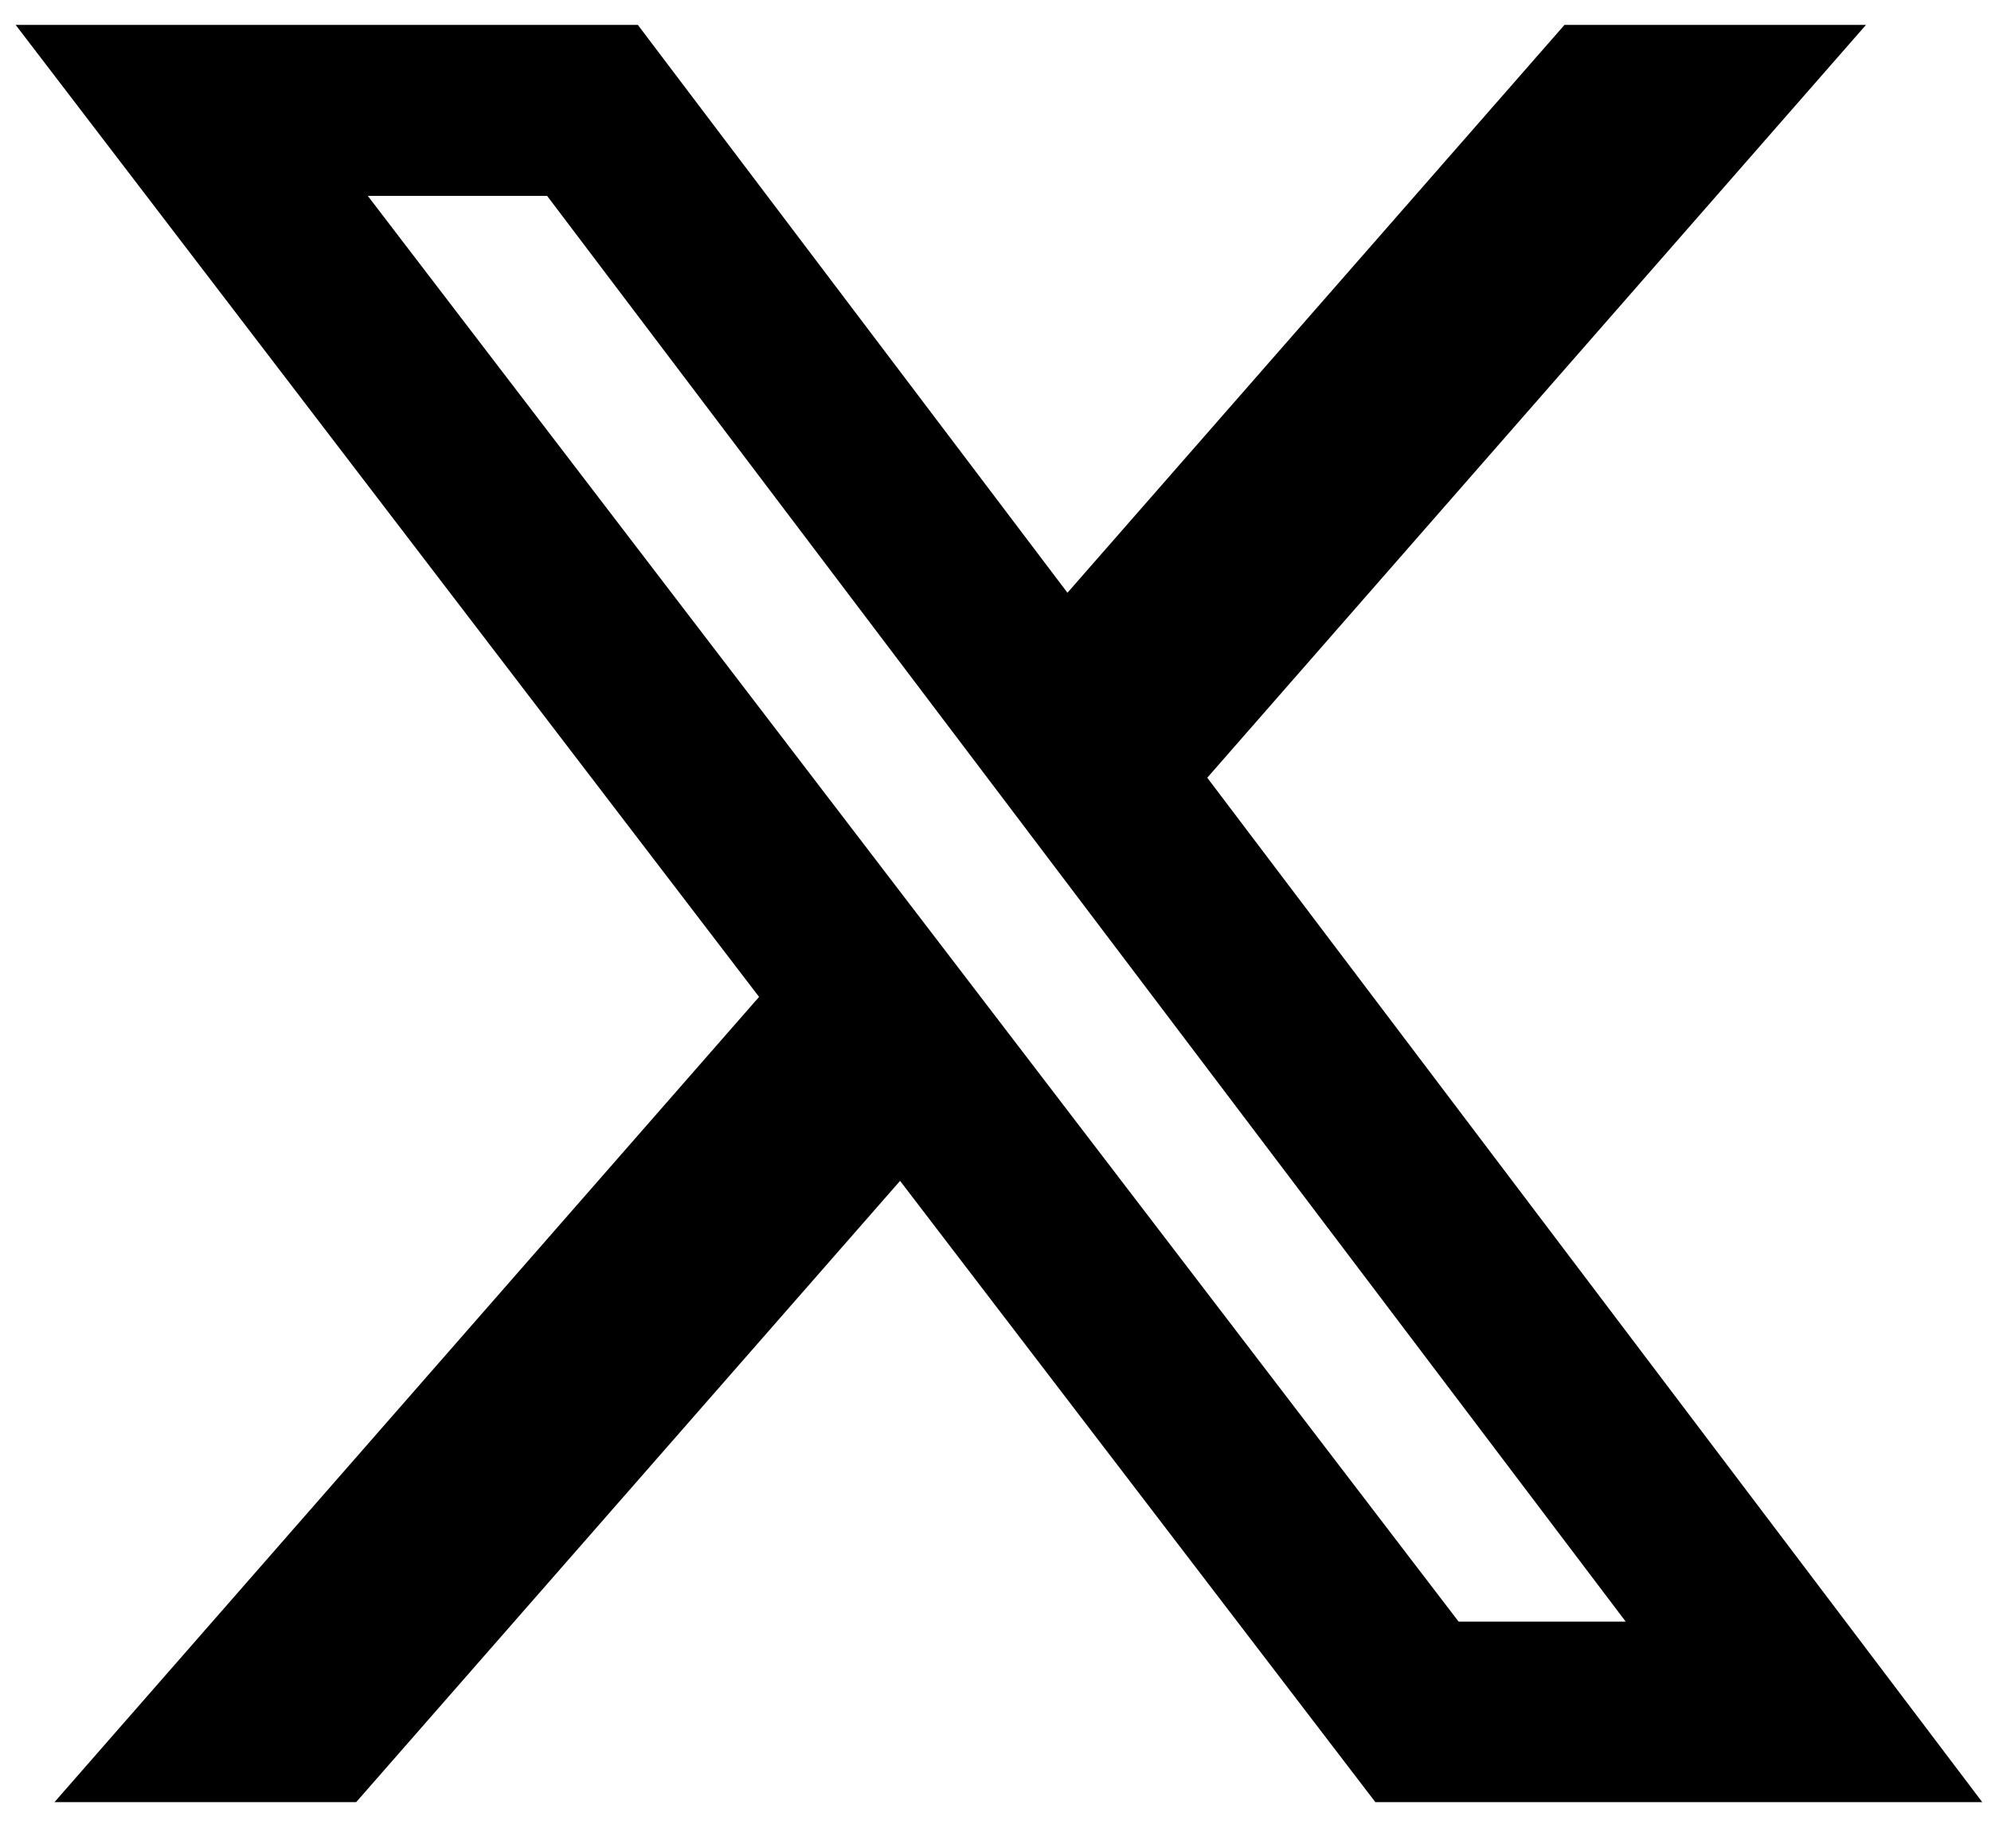
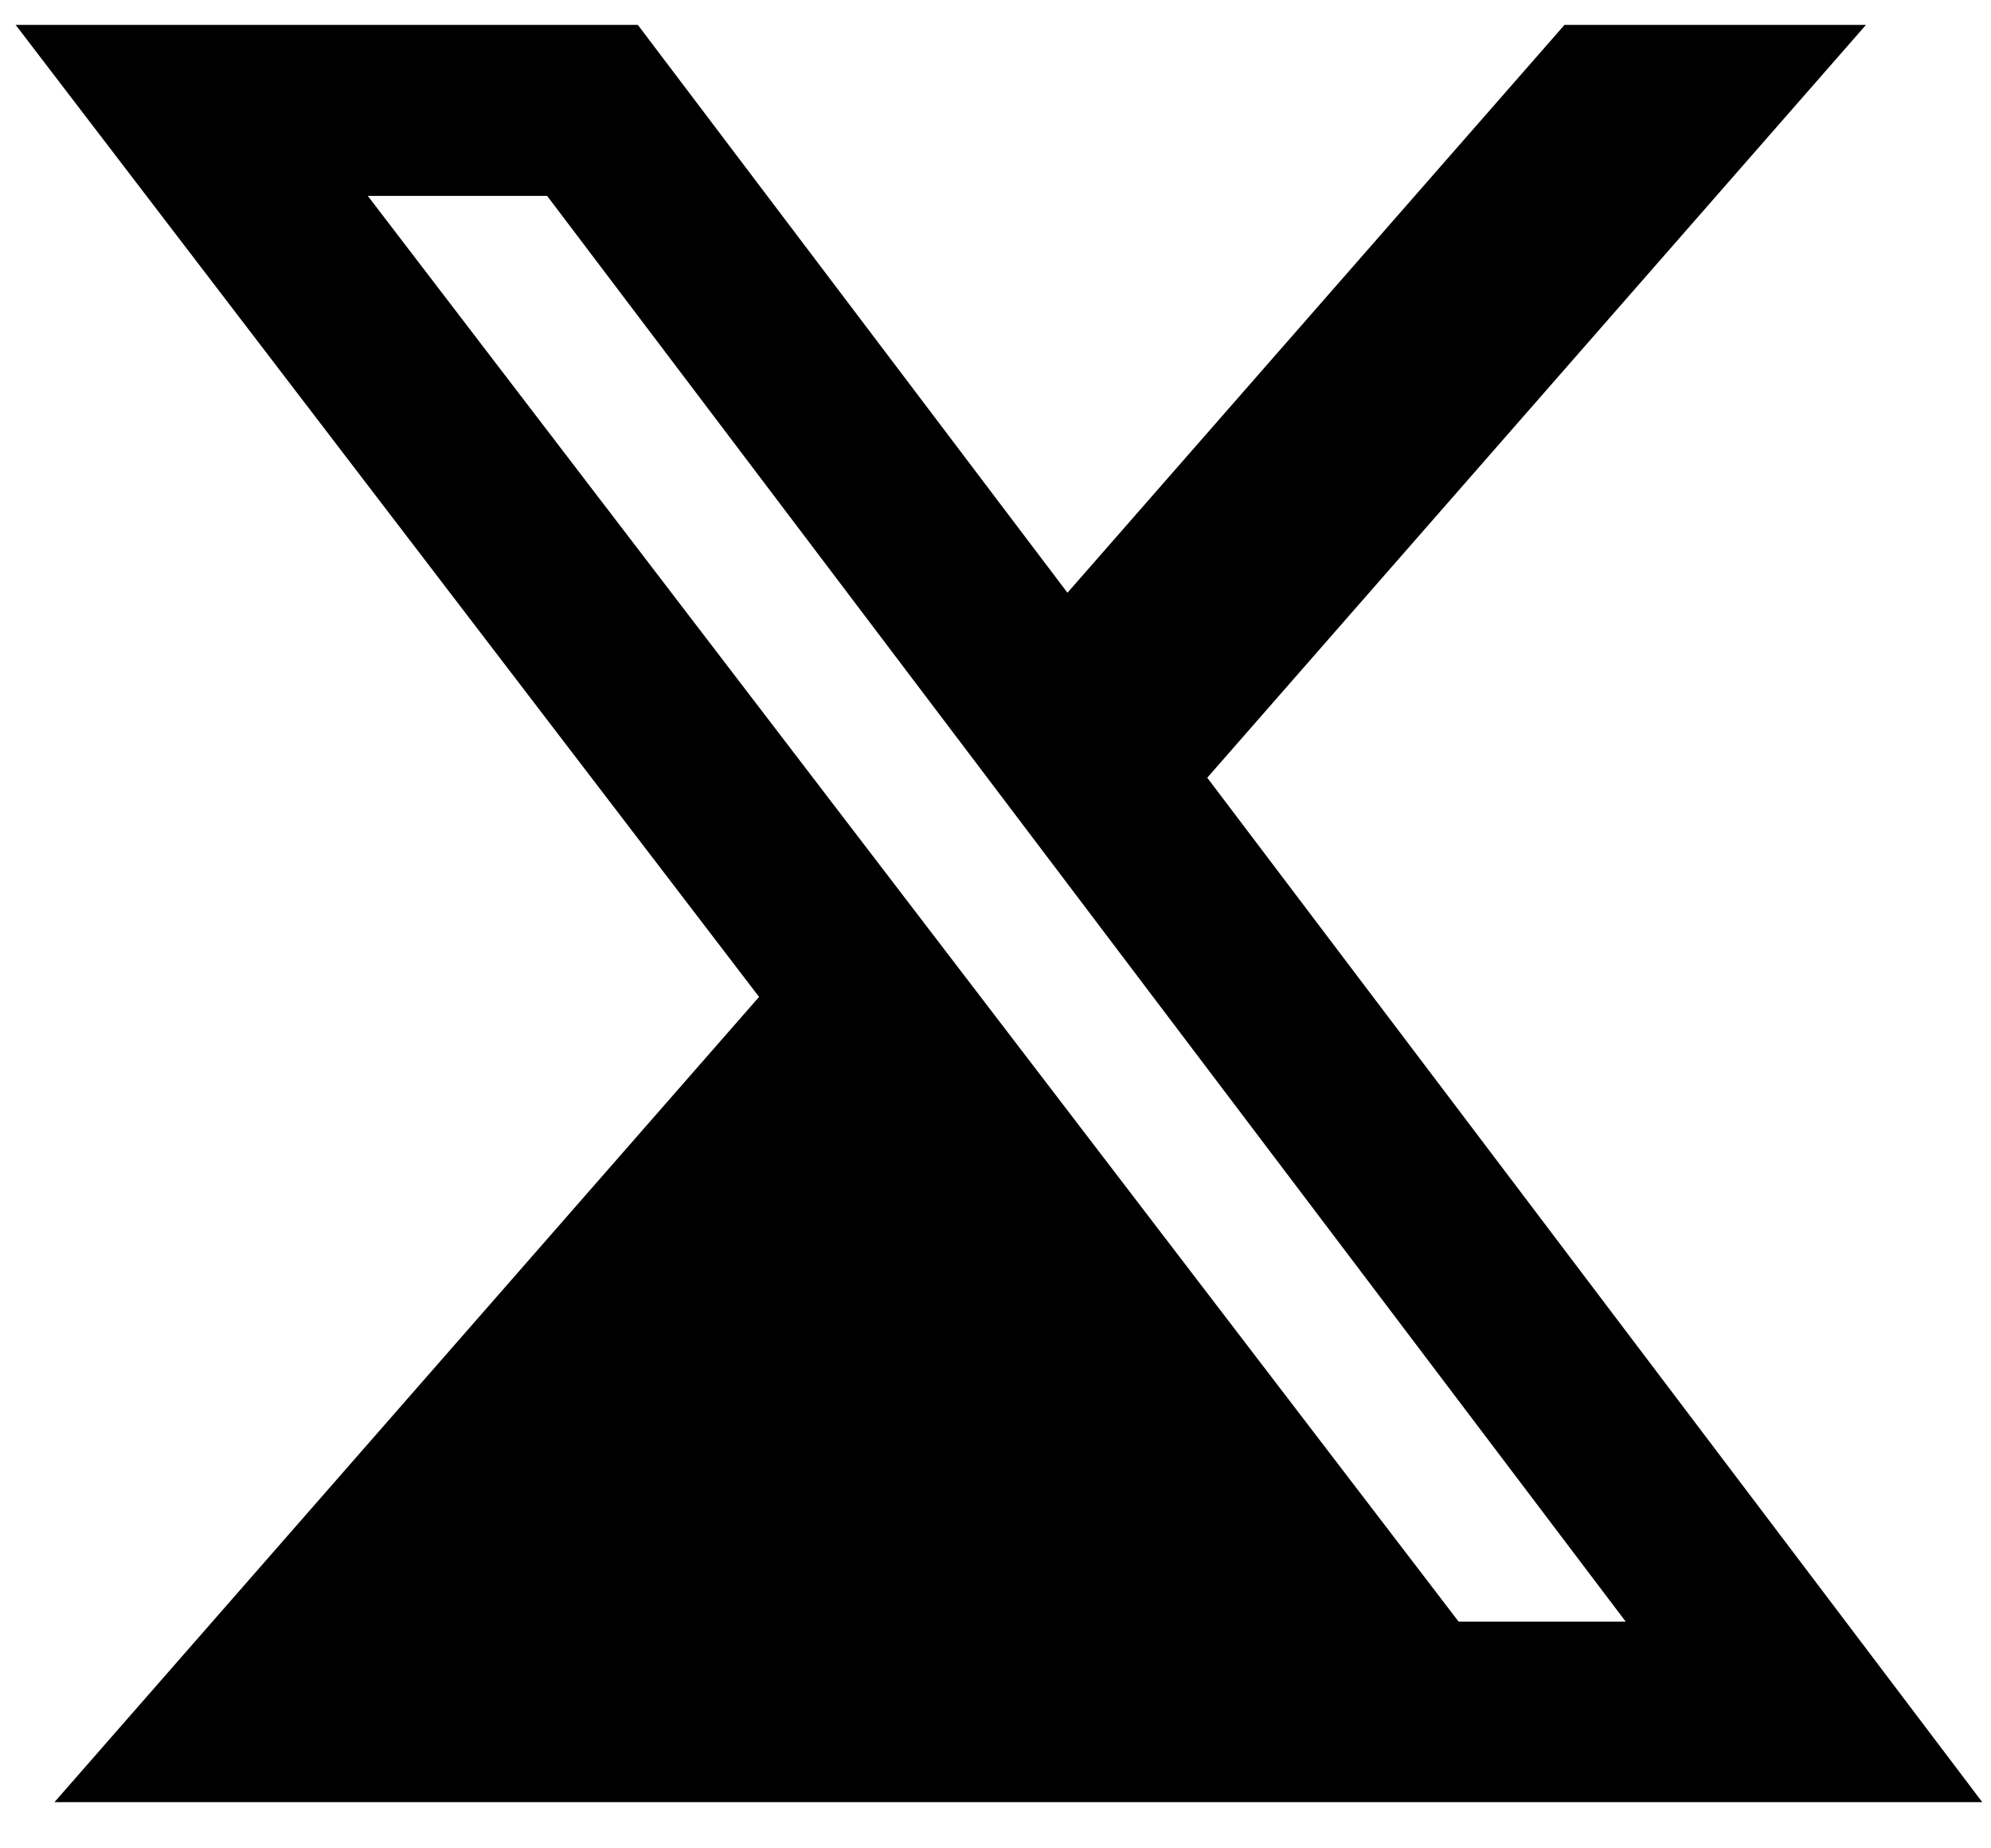
<svg xmlns="http://www.w3.org/2000/svg" width="28" height="26" viewBox="0 0 28 26" fill="none">
-   <path d="M22.002 0.35H26.242L16.978 10.94L27.877 25.35H19.342L12.658 16.611L5.009 25.35H0.766L10.675 14.023L0.22 0.35H8.97L15.012 8.338L22.002 0.35ZM20.513 22.811H22.863L7.694 2.755H5.172L20.513 22.811Z" fill="black" />
+   <path d="M22.002 0.35H26.242L16.978 10.94L27.877 25.35H19.342L5.009 25.35H0.766L10.675 14.023L0.22 0.35H8.97L15.012 8.338L22.002 0.35ZM20.513 22.811H22.863L7.694 2.755H5.172L20.513 22.811Z" fill="black" />
</svg>